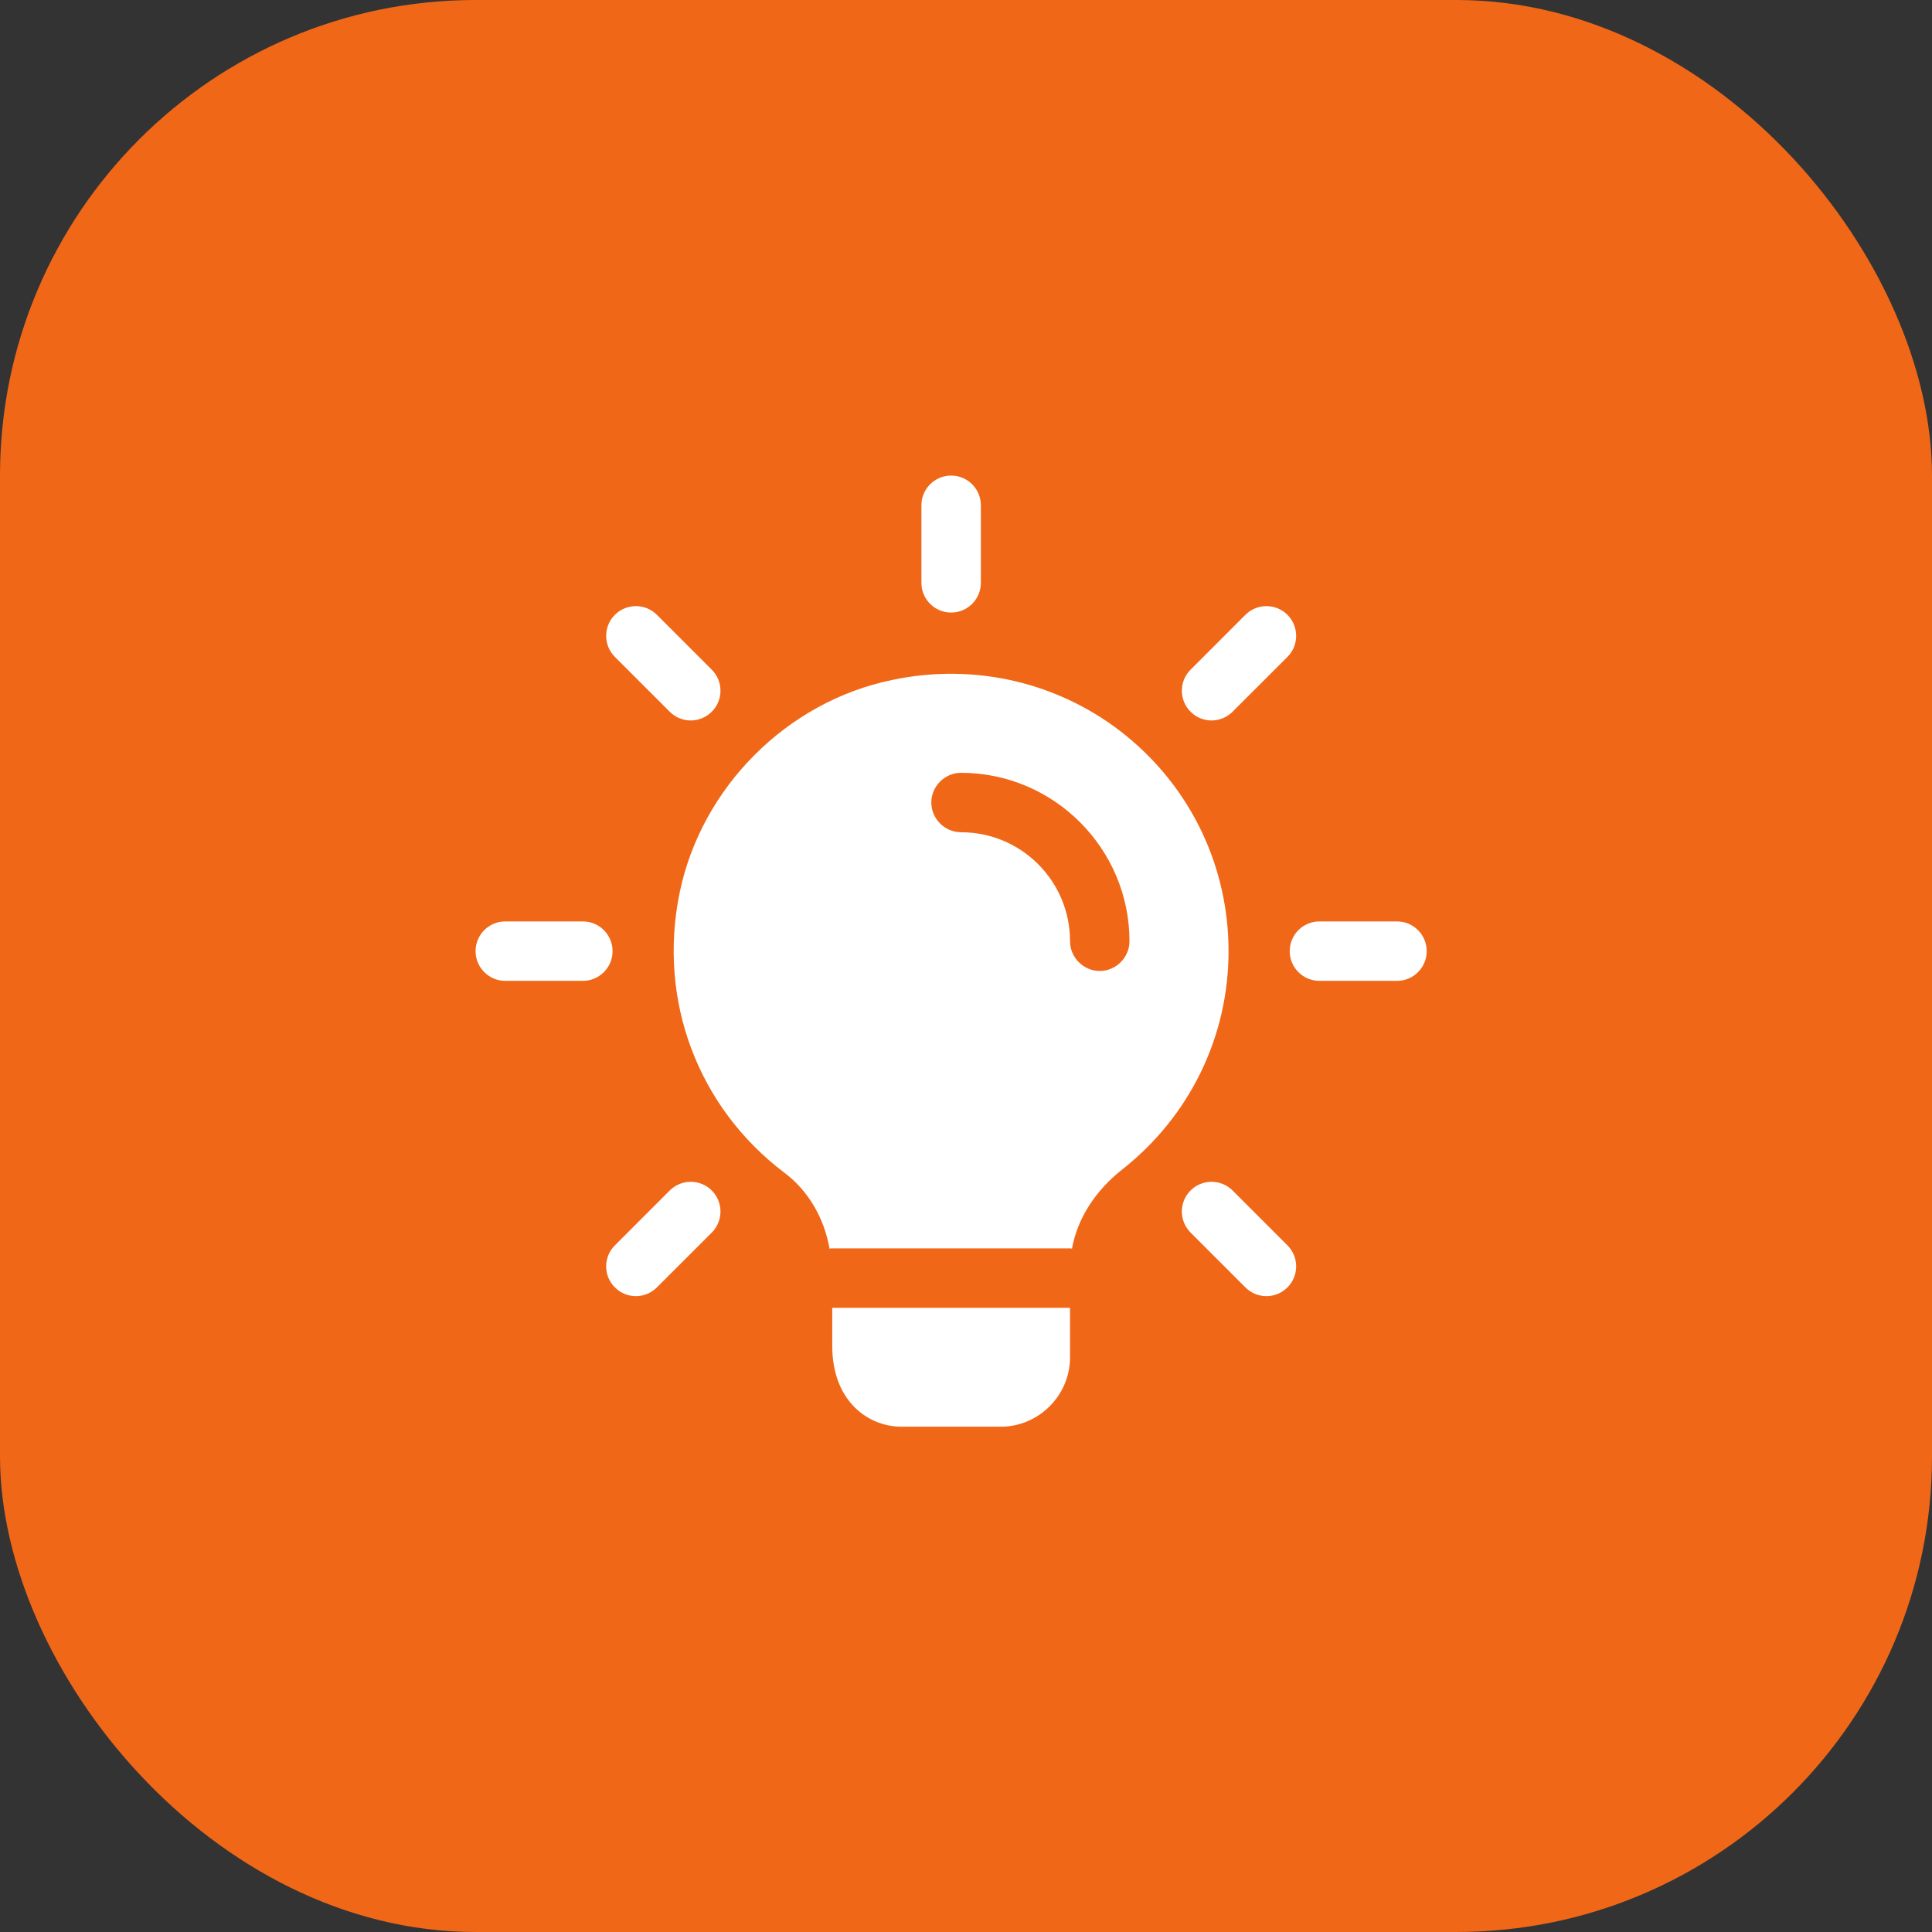
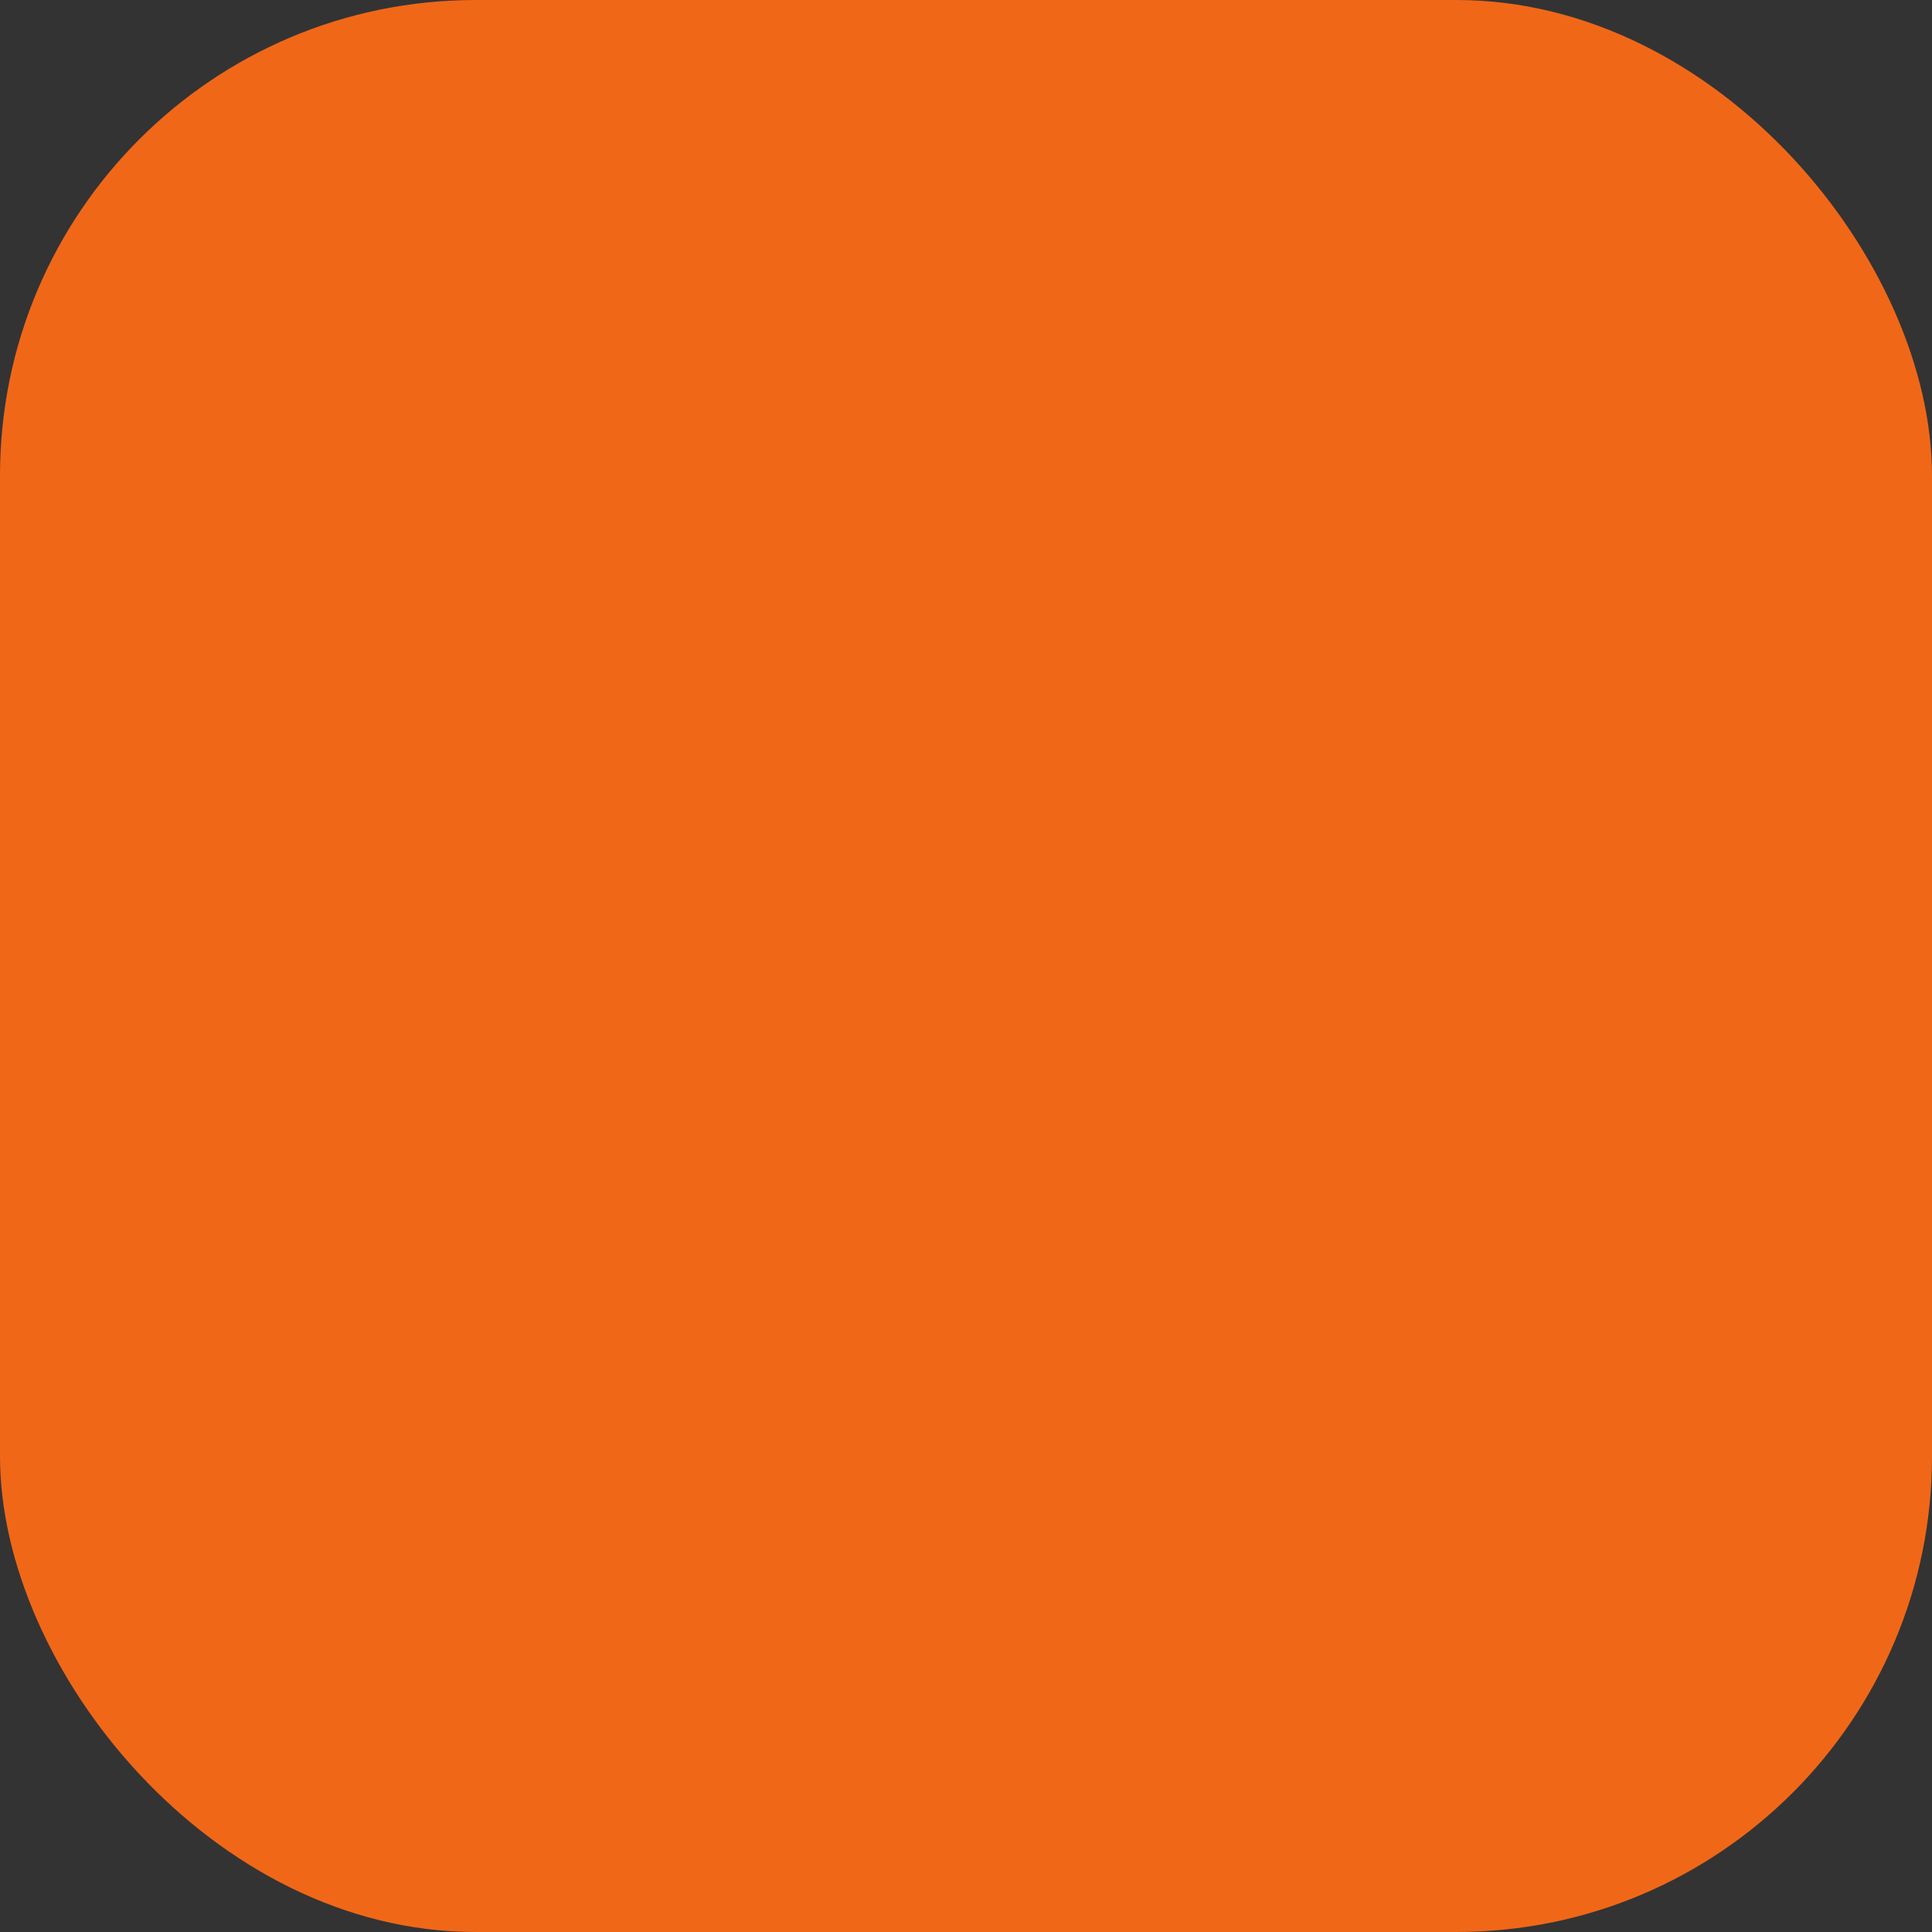
<svg xmlns="http://www.w3.org/2000/svg" width="65" height="65" viewBox="0 0 65 65" fill="none">
  <rect x="0" y="0" width="65" height="65" fill="#333333" stroke="none" />
  <rect width="65" height="65" rx="16" fill="#F16718" />
-   <path fill-rule="evenodd" clip-rule="evenodd" d="M32 20.609C31.448 20.609 31 20.161 31 19.609V17C31 16.448 31.448 16 32 16C32.552 16 33 16.448 33 17V19.609C33 20.161 32.552 20.609 32 20.609ZM40.761 24.239C40.505 24.239 40.249 24.141 40.055 23.945C39.664 23.555 39.664 22.921 40.055 22.531L41.9 20.685C42.291 20.295 42.924 20.295 43.315 20.685C43.705 21.076 43.705 21.709 43.315 22.1L41.469 23.945C41.273 24.14 41.017 24.239 40.761 24.239ZM44.391 33H47C47.552 33 48 32.552 48 32C48 31.448 47.552 31 47 31H44.391C43.839 31 43.391 31.448 43.391 32C43.391 32.552 43.839 33 44.391 33ZM42.607 43.607C42.351 43.607 42.095 43.509 41.9 43.313L40.055 41.468C39.664 41.077 39.664 40.444 40.055 40.053C40.445 39.663 41.079 39.663 41.469 40.053L43.315 41.899C43.705 42.289 43.705 42.923 43.315 43.313C43.119 43.509 42.863 43.607 42.607 43.607ZM20.687 43.313C20.881 43.509 21.137 43.607 21.393 43.607C21.649 43.607 21.905 43.509 22.101 43.313L23.947 41.468C24.337 41.077 24.337 40.444 23.947 40.053C23.556 39.663 22.923 39.663 22.532 40.053L20.687 41.899C20.296 42.289 20.296 42.923 20.687 43.313ZM19.609 33H17C16.448 33 16 32.552 16 32C16 31.448 16.448 31 17 31H19.609C20.161 31 20.609 31.448 20.609 32C20.609 32.552 20.161 33 19.609 33ZM22.532 23.945C22.727 24.141 22.983 24.239 23.239 24.239C23.495 24.239 23.749 24.14 23.947 23.945C24.337 23.555 24.337 22.921 23.947 22.531L22.101 20.685C21.711 20.295 21.077 20.295 20.687 20.685C20.296 21.076 20.296 21.709 20.687 22.1L22.532 23.945ZM36 44V45.667C36 46.947 34.947 48 33.667 48H30.333C29.213 48 28 47.147 28 45.28V44H36ZM37.88 24.747C35.693 22.973 32.813 22.28 30 22.88C26.467 23.613 23.6 26.493 22.867 30.027C22.12 33.653 23.48 37.253 26.387 39.453C27.173 40.04 27.72 40.947 27.907 42V42.013C27.933 42 27.973 42 28 42H36C36.027 42 36.04 42 36.067 42.013V42C36.253 40.987 36.853 40.053 37.773 39.333C40.027 37.547 41.333 34.88 41.333 32C41.333 29.173 40.08 26.533 37.88 24.747ZM37 32.667C36.453 32.667 36 32.213 36 31.667C36 29.64 34.36 28 32.333 28C31.787 28 31.333 27.547 31.333 27C31.333 26.453 31.787 26 32.333 26C35.453 26 38 28.547 38 31.667C38 32.213 37.547 32.667 37 32.667Z" fill="white" />
</svg>